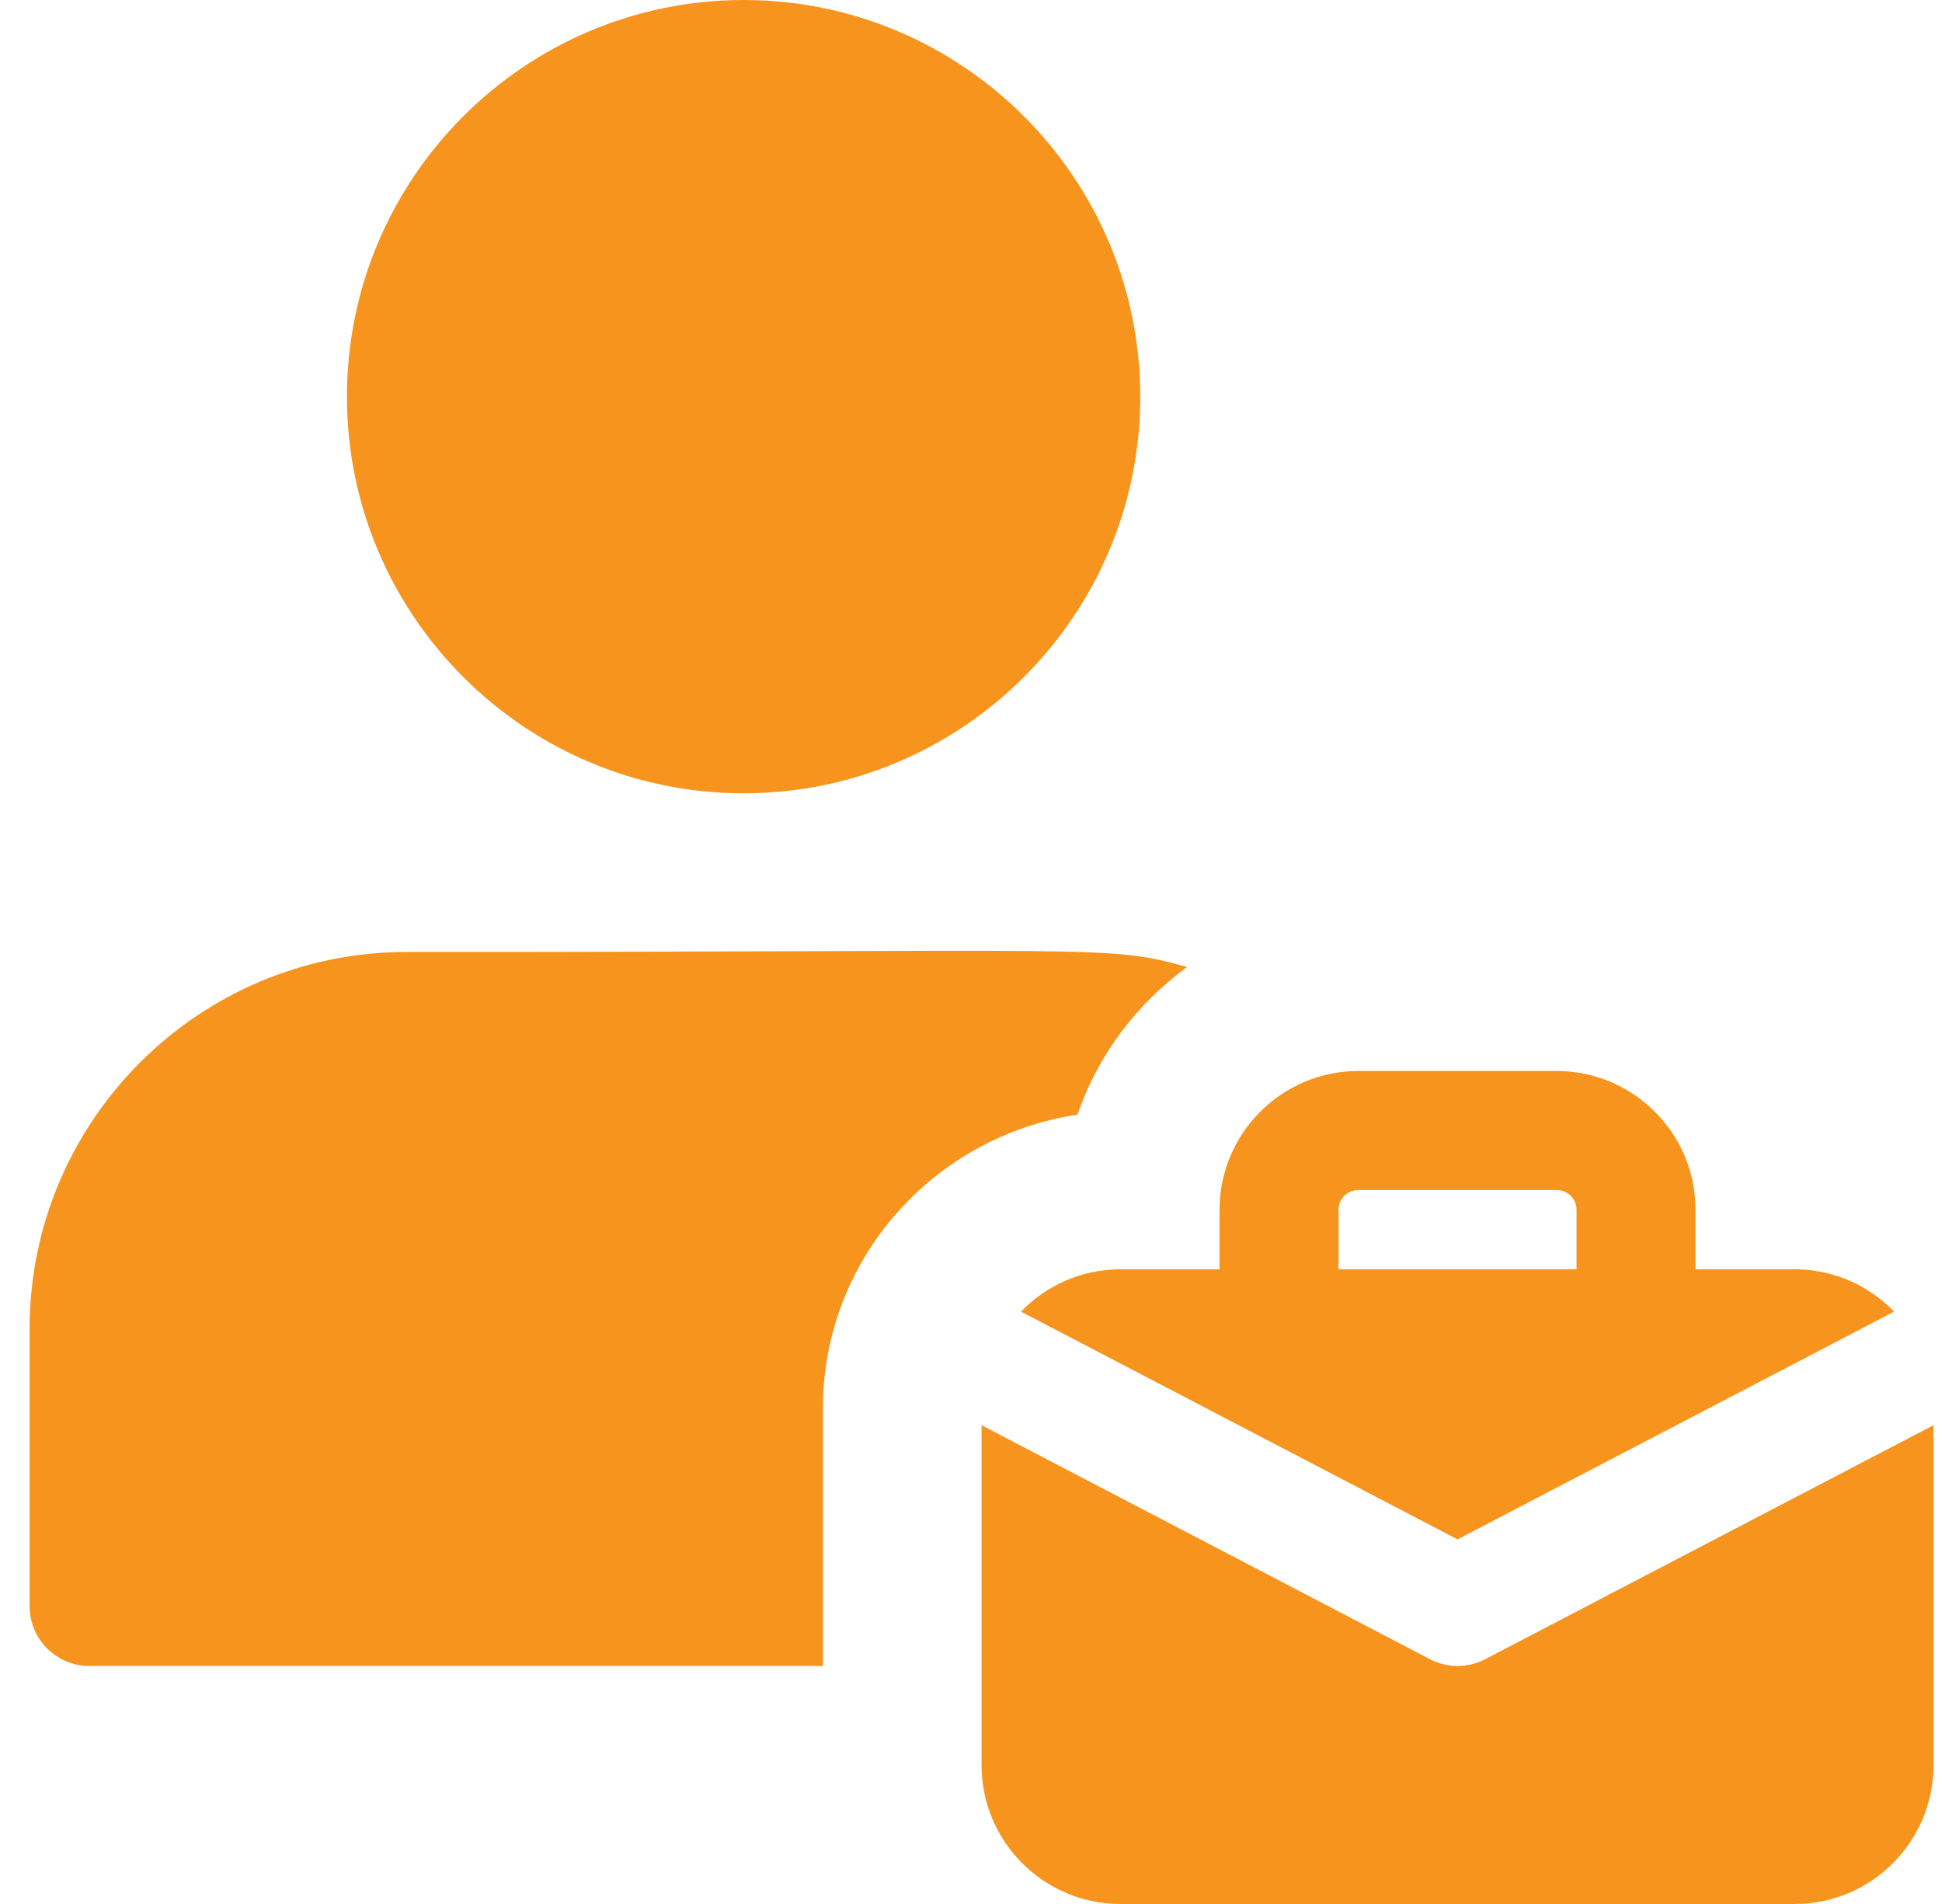
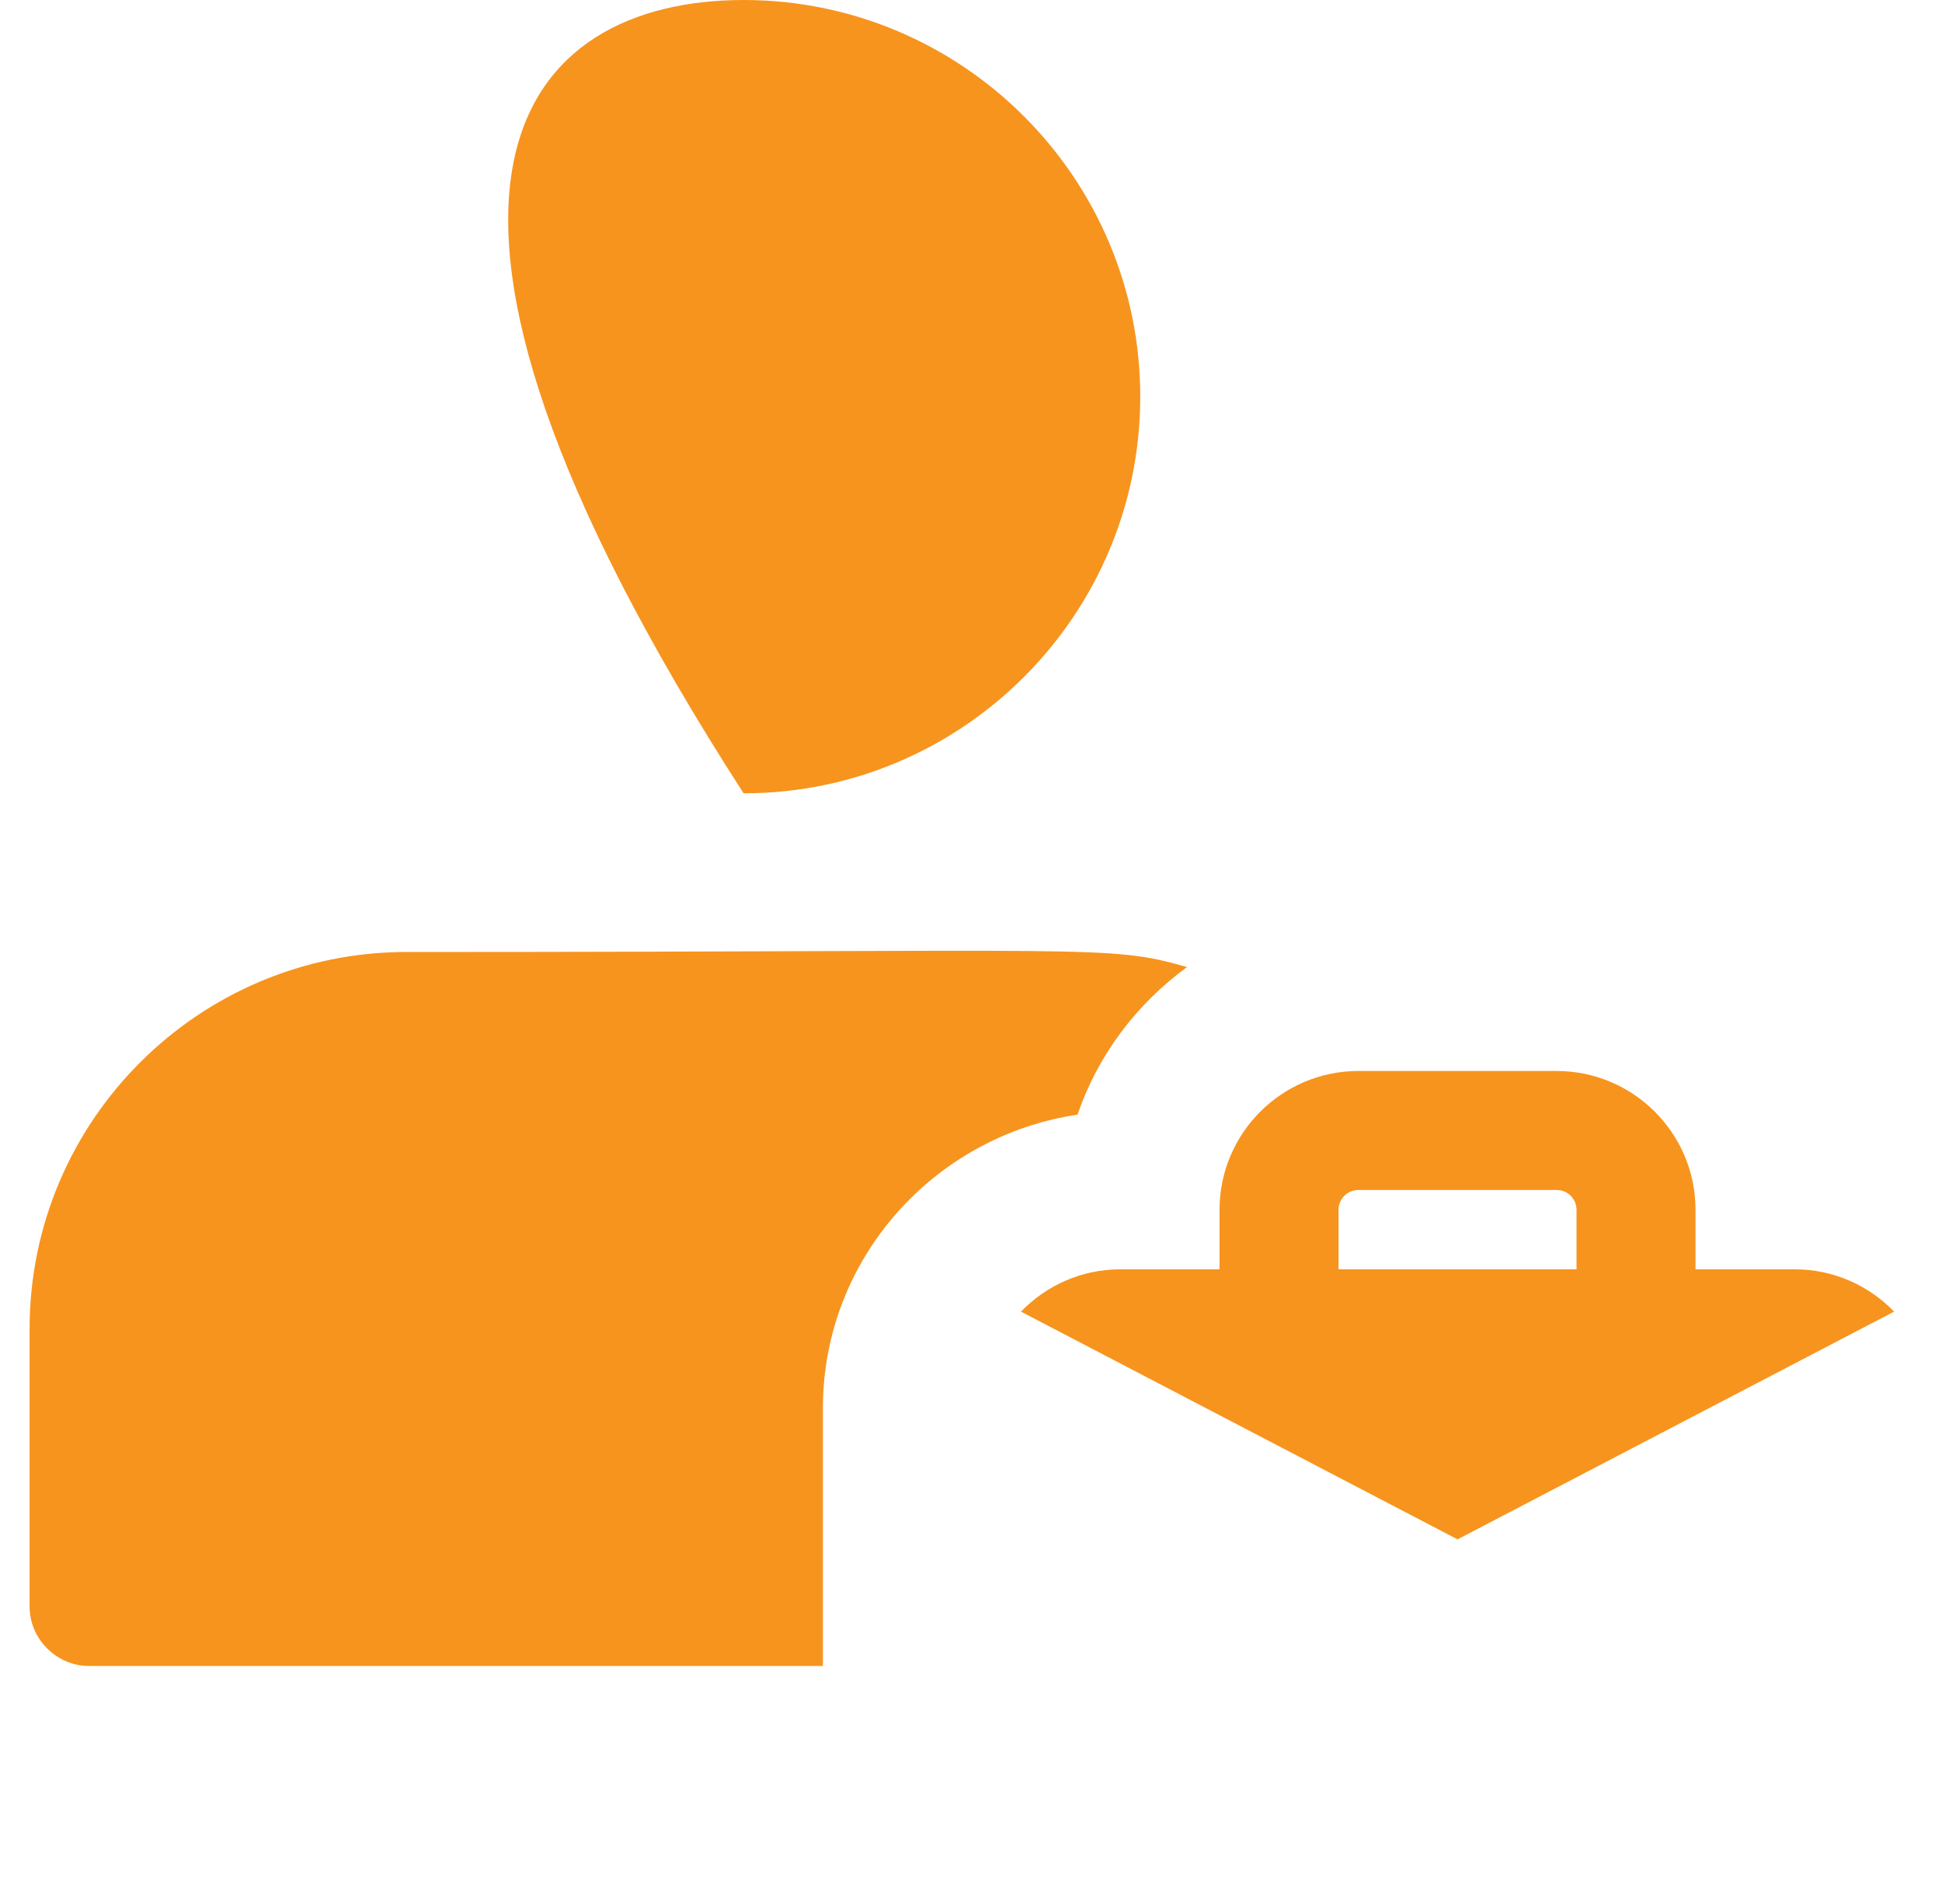
<svg xmlns="http://www.w3.org/2000/svg" width="51" height="50" viewBox="0 0 51 50" fill="none">
  <g clip-path="url(#clip0_6392_6235)">
-     <path d="M19.528 20.833C13.784 20.833 9.111 16.16 9.111 10.417C9.111 4.673 13.784 0 19.528 0C25.272 0 29.945 4.673 29.945 10.417C29.945 16.16 25.272 20.833 19.528 20.833Z" fill="#F7941E" />
+     <path d="M19.528 20.833C9.111 4.673 13.784 0 19.528 0C25.272 0 29.945 4.673 29.945 10.417C29.945 16.16 25.272 20.833 19.528 20.833Z" fill="#F7941E" />
    <path d="M10.673 25C5.215 25 0.777 29.438 0.777 34.896V42.188C0.777 43.042 1.486 43.75 2.34 43.75H21.611V36.979C21.611 33.062 24.527 29.833 28.298 29.271C28.84 27.688 29.861 26.354 31.173 25.396C29.09 24.8 28.977 25 10.673 25Z" fill="#F7941E" />
    <path d="M47.131 33.333H44.527V31.771C44.527 29.76 42.892 28.125 40.881 28.125H35.673C33.663 28.125 32.027 29.76 32.027 31.771V33.333H29.423C28.398 33.333 27.475 33.76 26.812 34.444L38.277 40.425L49.742 34.444C49.079 33.76 48.156 33.333 47.131 33.333ZM35.152 33.333V31.771C35.152 31.483 35.385 31.25 35.673 31.25H40.881C41.169 31.25 41.402 31.483 41.402 31.771V33.333H35.152Z" fill="#F7941E" />
-     <path d="M39 43.573C38.548 43.809 38.007 43.809 37.556 43.573L25.777 37.427V46.354C25.777 48.365 27.413 50 29.423 50H47.132C49.142 50 50.777 48.365 50.777 46.354V37.427L39 43.573Z" fill="#F7941E" />
  </g>
  <defs>
    <clipPath id="clip0_6392_6235">
      <rect width="50" height="50" fill="white" transform="translate(0.777)" />
    </clipPath>
  </defs>
</svg>